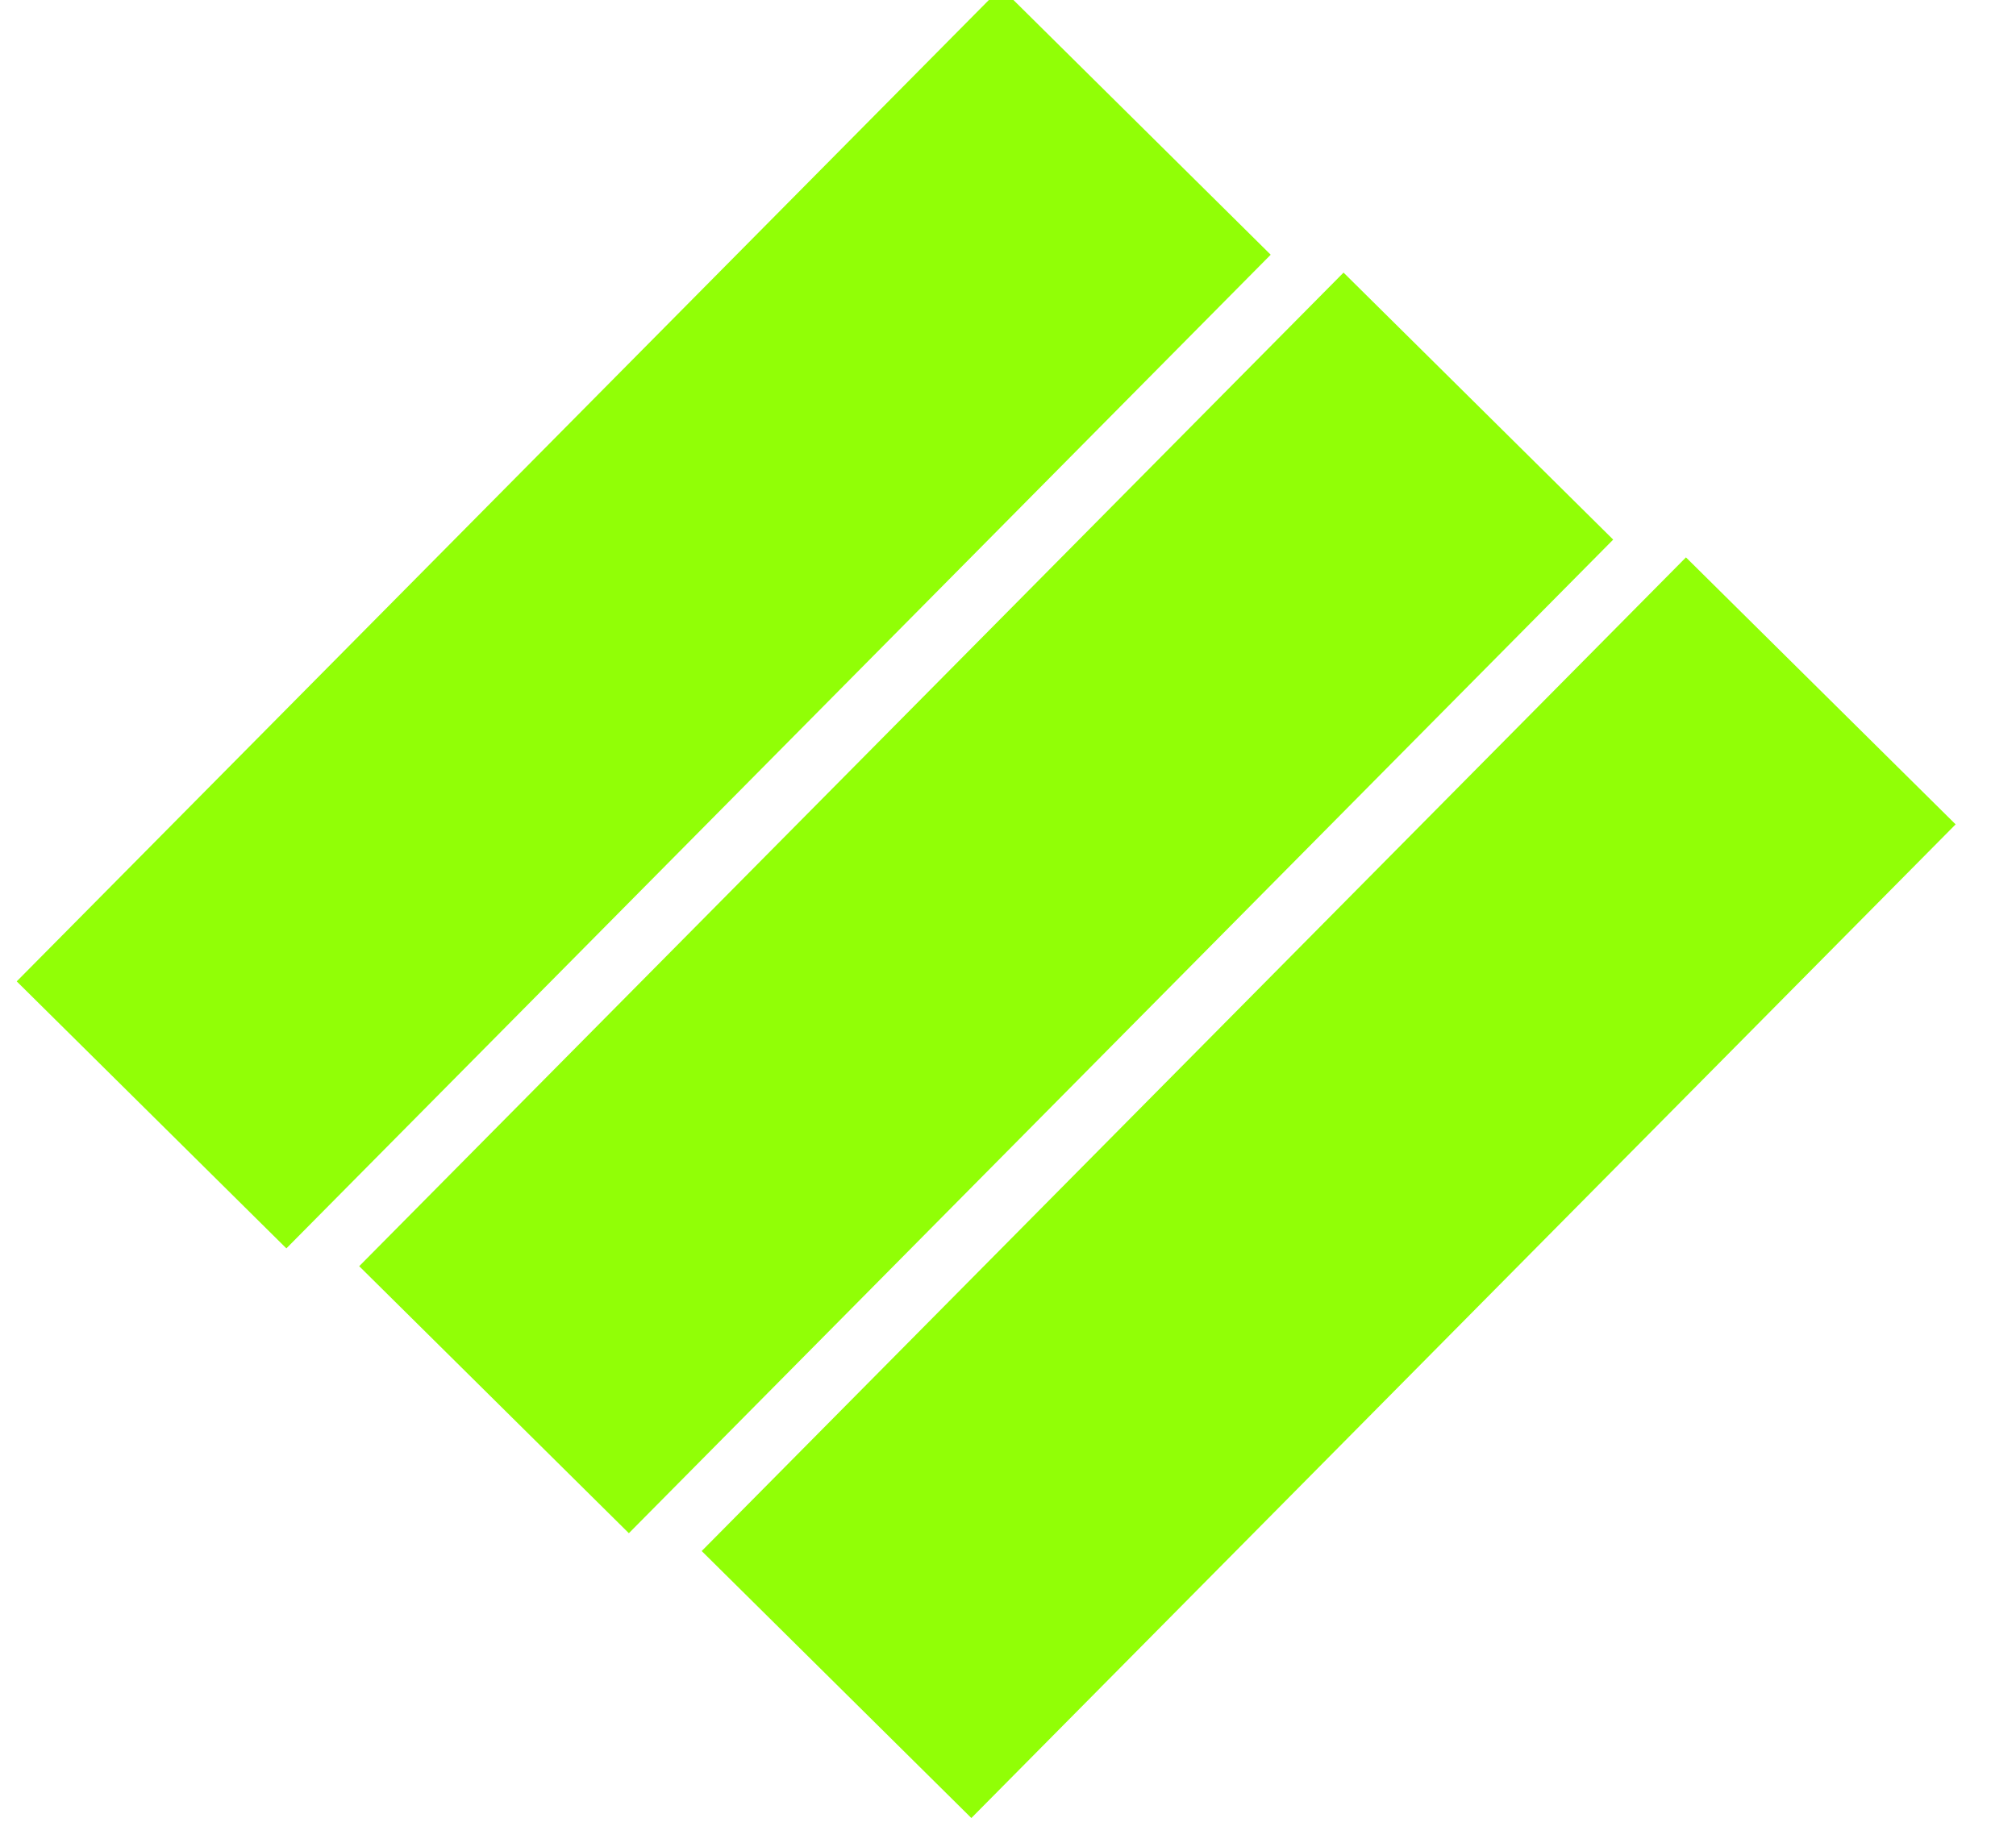
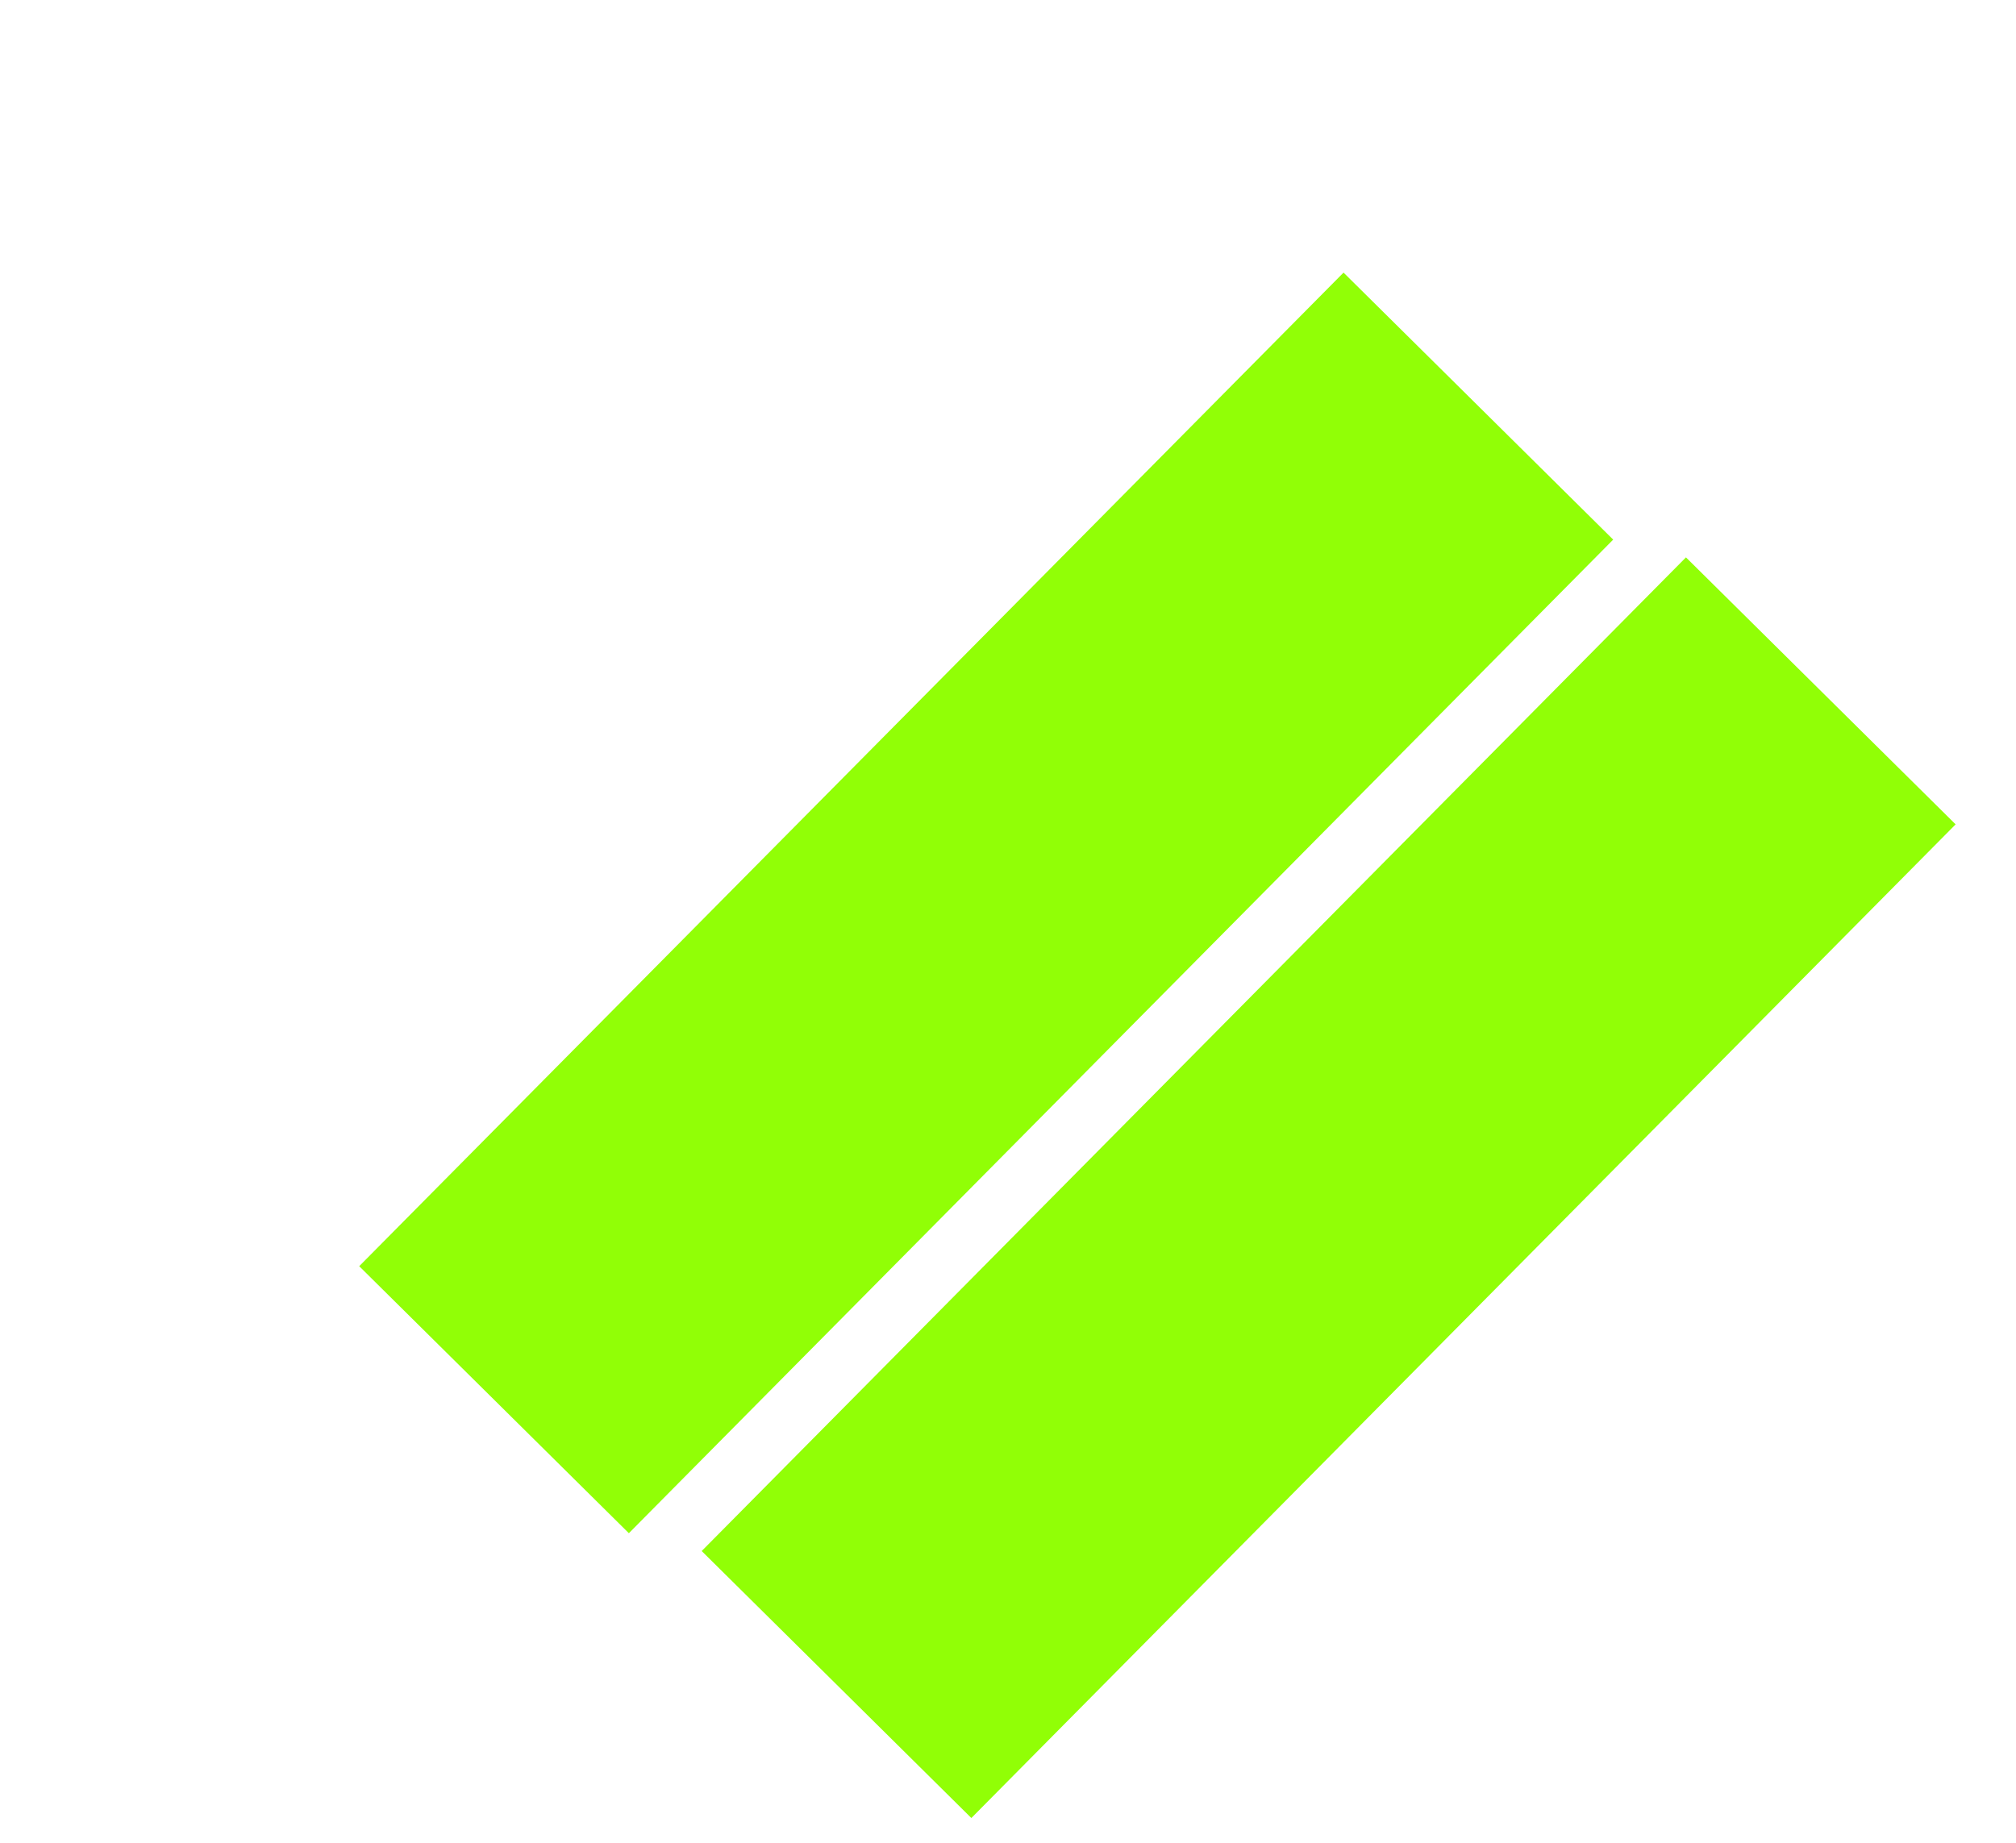
<svg xmlns="http://www.w3.org/2000/svg" width="35" height="32" viewBox="0 0 35 32" fill="none">
  <path d="M8.577 24.306L25.666 7.052" stroke="#91FF06" stroke-width="6.589" />
-   <path d="M2.631 19.36L19.72 2.105" stroke="#91FF06" stroke-width="6.589" />
  <path d="M14.523 29.252L31.611 11.997" stroke="#91FF06" stroke-width="6.589" />
</svg>